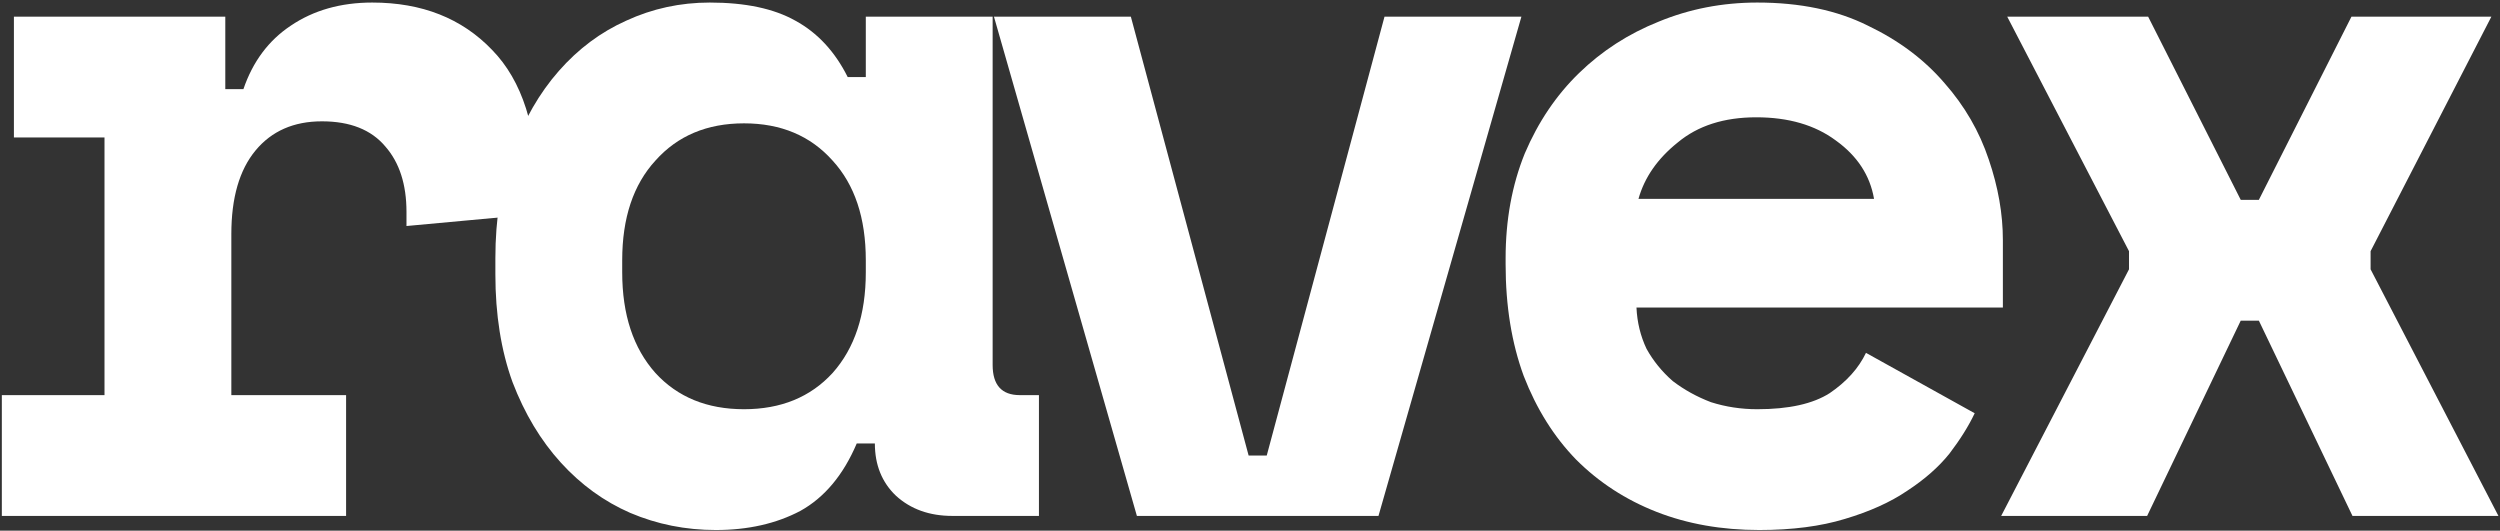
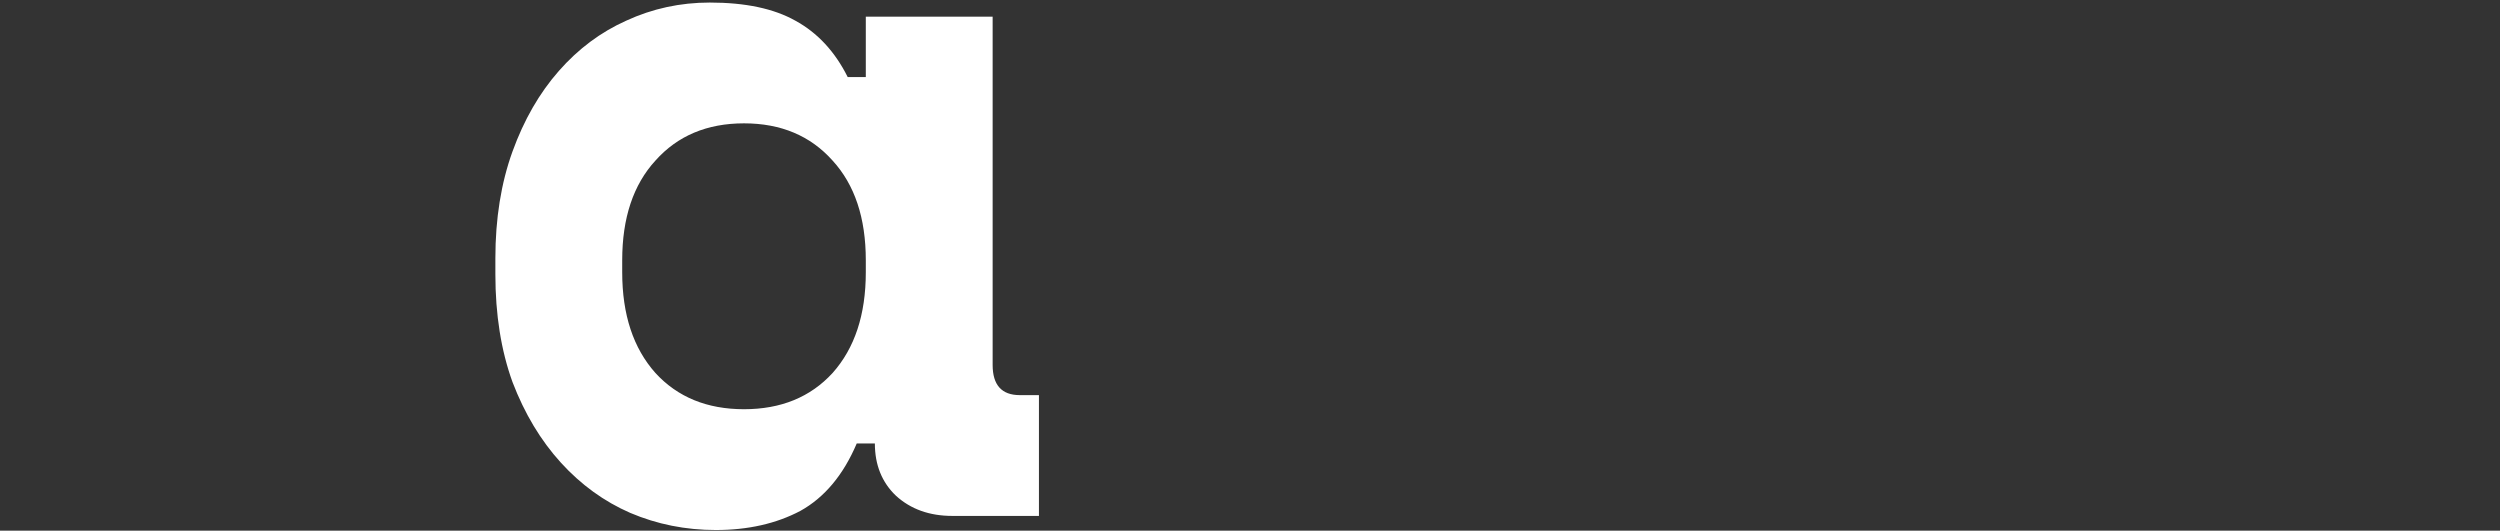
<svg xmlns="http://www.w3.org/2000/svg" width="848" height="180" viewBox="0 0 848 180" fill="none">
  <rect x="0" y="0" width="848" height="180" fill="#333333" stroke="none" />
-   <path d="M4.718 5.645H76.421V30.229H82.567C85.754 20.896 91.103 13.726 98.615 8.718C106.354 3.483 115.573 0.865 126.271 0.865C143.116 0.865 156.659 6.214 166.903 16.913C177.146 27.384 182.268 43.431 182.268 65.056V72.568L137.88 76.665V71.885C137.88 62.552 135.49 55.154 130.71 49.691C125.93 44.001 118.76 41.155 109.199 41.155C99.639 41.155 92.127 44.456 86.664 51.057C81.201 57.658 78.47 67.105 78.47 79.397V134.027H117.394V175H0.621V134.027H35.448V46.618H4.718V5.645Z" fill="white" />
  <path d="M290.608 150.416C286.056 161.115 279.682 168.74 271.488 173.293C263.293 177.618 253.733 179.78 242.807 179.78C232.563 179.78 222.889 177.845 213.784 173.976C204.907 170.106 197.053 164.415 190.225 156.904C183.396 149.392 177.933 140.287 173.836 129.588C169.966 118.89 168.031 106.712 168.031 93.054V87.591C168.031 74.161 169.966 62.097 173.836 51.398C177.705 40.7 182.941 31.595 189.542 24.083C196.143 16.572 203.769 10.881 212.418 7.011C221.296 2.914 230.742 0.865 240.758 0.865C252.822 0.865 262.496 2.914 269.78 7.011C277.292 11.108 283.21 17.482 287.535 26.132H293.681V5.645H336.703V123.784C336.703 130.613 339.776 134.027 345.922 134.027H352.409V175H323.045C315.306 175 308.932 172.724 303.924 168.171C299.144 163.619 296.754 157.7 296.754 150.416H290.608ZM252.367 138.807C264.886 138.807 274.902 134.71 282.414 126.515C289.925 118.093 293.681 106.712 293.681 92.371V88.274C293.681 73.934 289.925 62.666 282.414 54.471C274.902 46.049 264.886 41.838 252.367 41.838C239.847 41.838 229.832 46.049 222.32 54.471C214.808 62.666 211.053 73.934 211.053 88.274V92.371C211.053 106.712 214.808 118.093 222.32 126.515C229.832 134.71 239.847 138.807 252.367 138.807Z" fill="white" />
-   <path d="M337.148 5.645H383.584L423.533 154.514H429.679L469.627 5.645H516.063L467.579 175H385.633L337.148 5.645Z" fill="white" />
-   <path d="M555.091 104.322C555.319 109.33 556.457 113.996 558.506 118.321C560.782 122.418 563.741 126.06 567.383 129.247C571.253 132.206 575.578 134.596 580.358 136.417C585.366 138.011 590.601 138.807 596.064 138.807C606.763 138.807 614.957 136.986 620.648 133.344C626.339 129.475 630.436 124.922 632.94 119.687L669.815 140.173C667.767 144.498 664.921 149.051 661.279 153.831C657.637 158.383 652.857 162.594 646.939 166.464C641.248 170.334 634.192 173.52 625.77 176.024C617.575 178.528 607.901 179.78 596.747 179.78C584 179.78 572.391 177.732 561.92 173.634C551.449 169.537 542.344 163.619 534.605 155.879C527.093 148.14 521.175 138.693 516.85 127.54C512.753 116.386 510.704 103.753 510.704 89.64V87.591C510.704 74.616 512.867 62.78 517.191 52.081C521.744 41.383 527.89 32.278 535.629 24.766C543.369 17.254 552.36 11.45 562.603 7.353C573.074 3.028 584.228 0.865 596.064 0.865C610.632 0.865 623.152 3.483 633.623 8.718C644.094 13.726 652.743 20.213 659.572 28.18C666.401 35.92 671.409 44.57 674.596 54.13C677.782 63.463 679.376 72.568 679.376 81.445V104.322H555.091ZM595.723 39.789C584.797 39.789 575.919 42.635 569.09 48.325C562.262 53.789 557.823 60.162 555.774 67.446H635.671C634.306 59.479 629.981 52.878 622.697 47.643C615.64 42.407 606.649 39.789 595.723 39.789Z" fill="white" />
-   <path d="M797.618 5.645H845.079L804.106 85.201V91.347L847.469 175H797.96L766.206 108.761H760.06L728.306 175H678.797L722.16 91.347V85.201L680.846 5.645H728.647L760.06 67.788H766.206L797.618 5.645Z" fill="white" />
</svg>